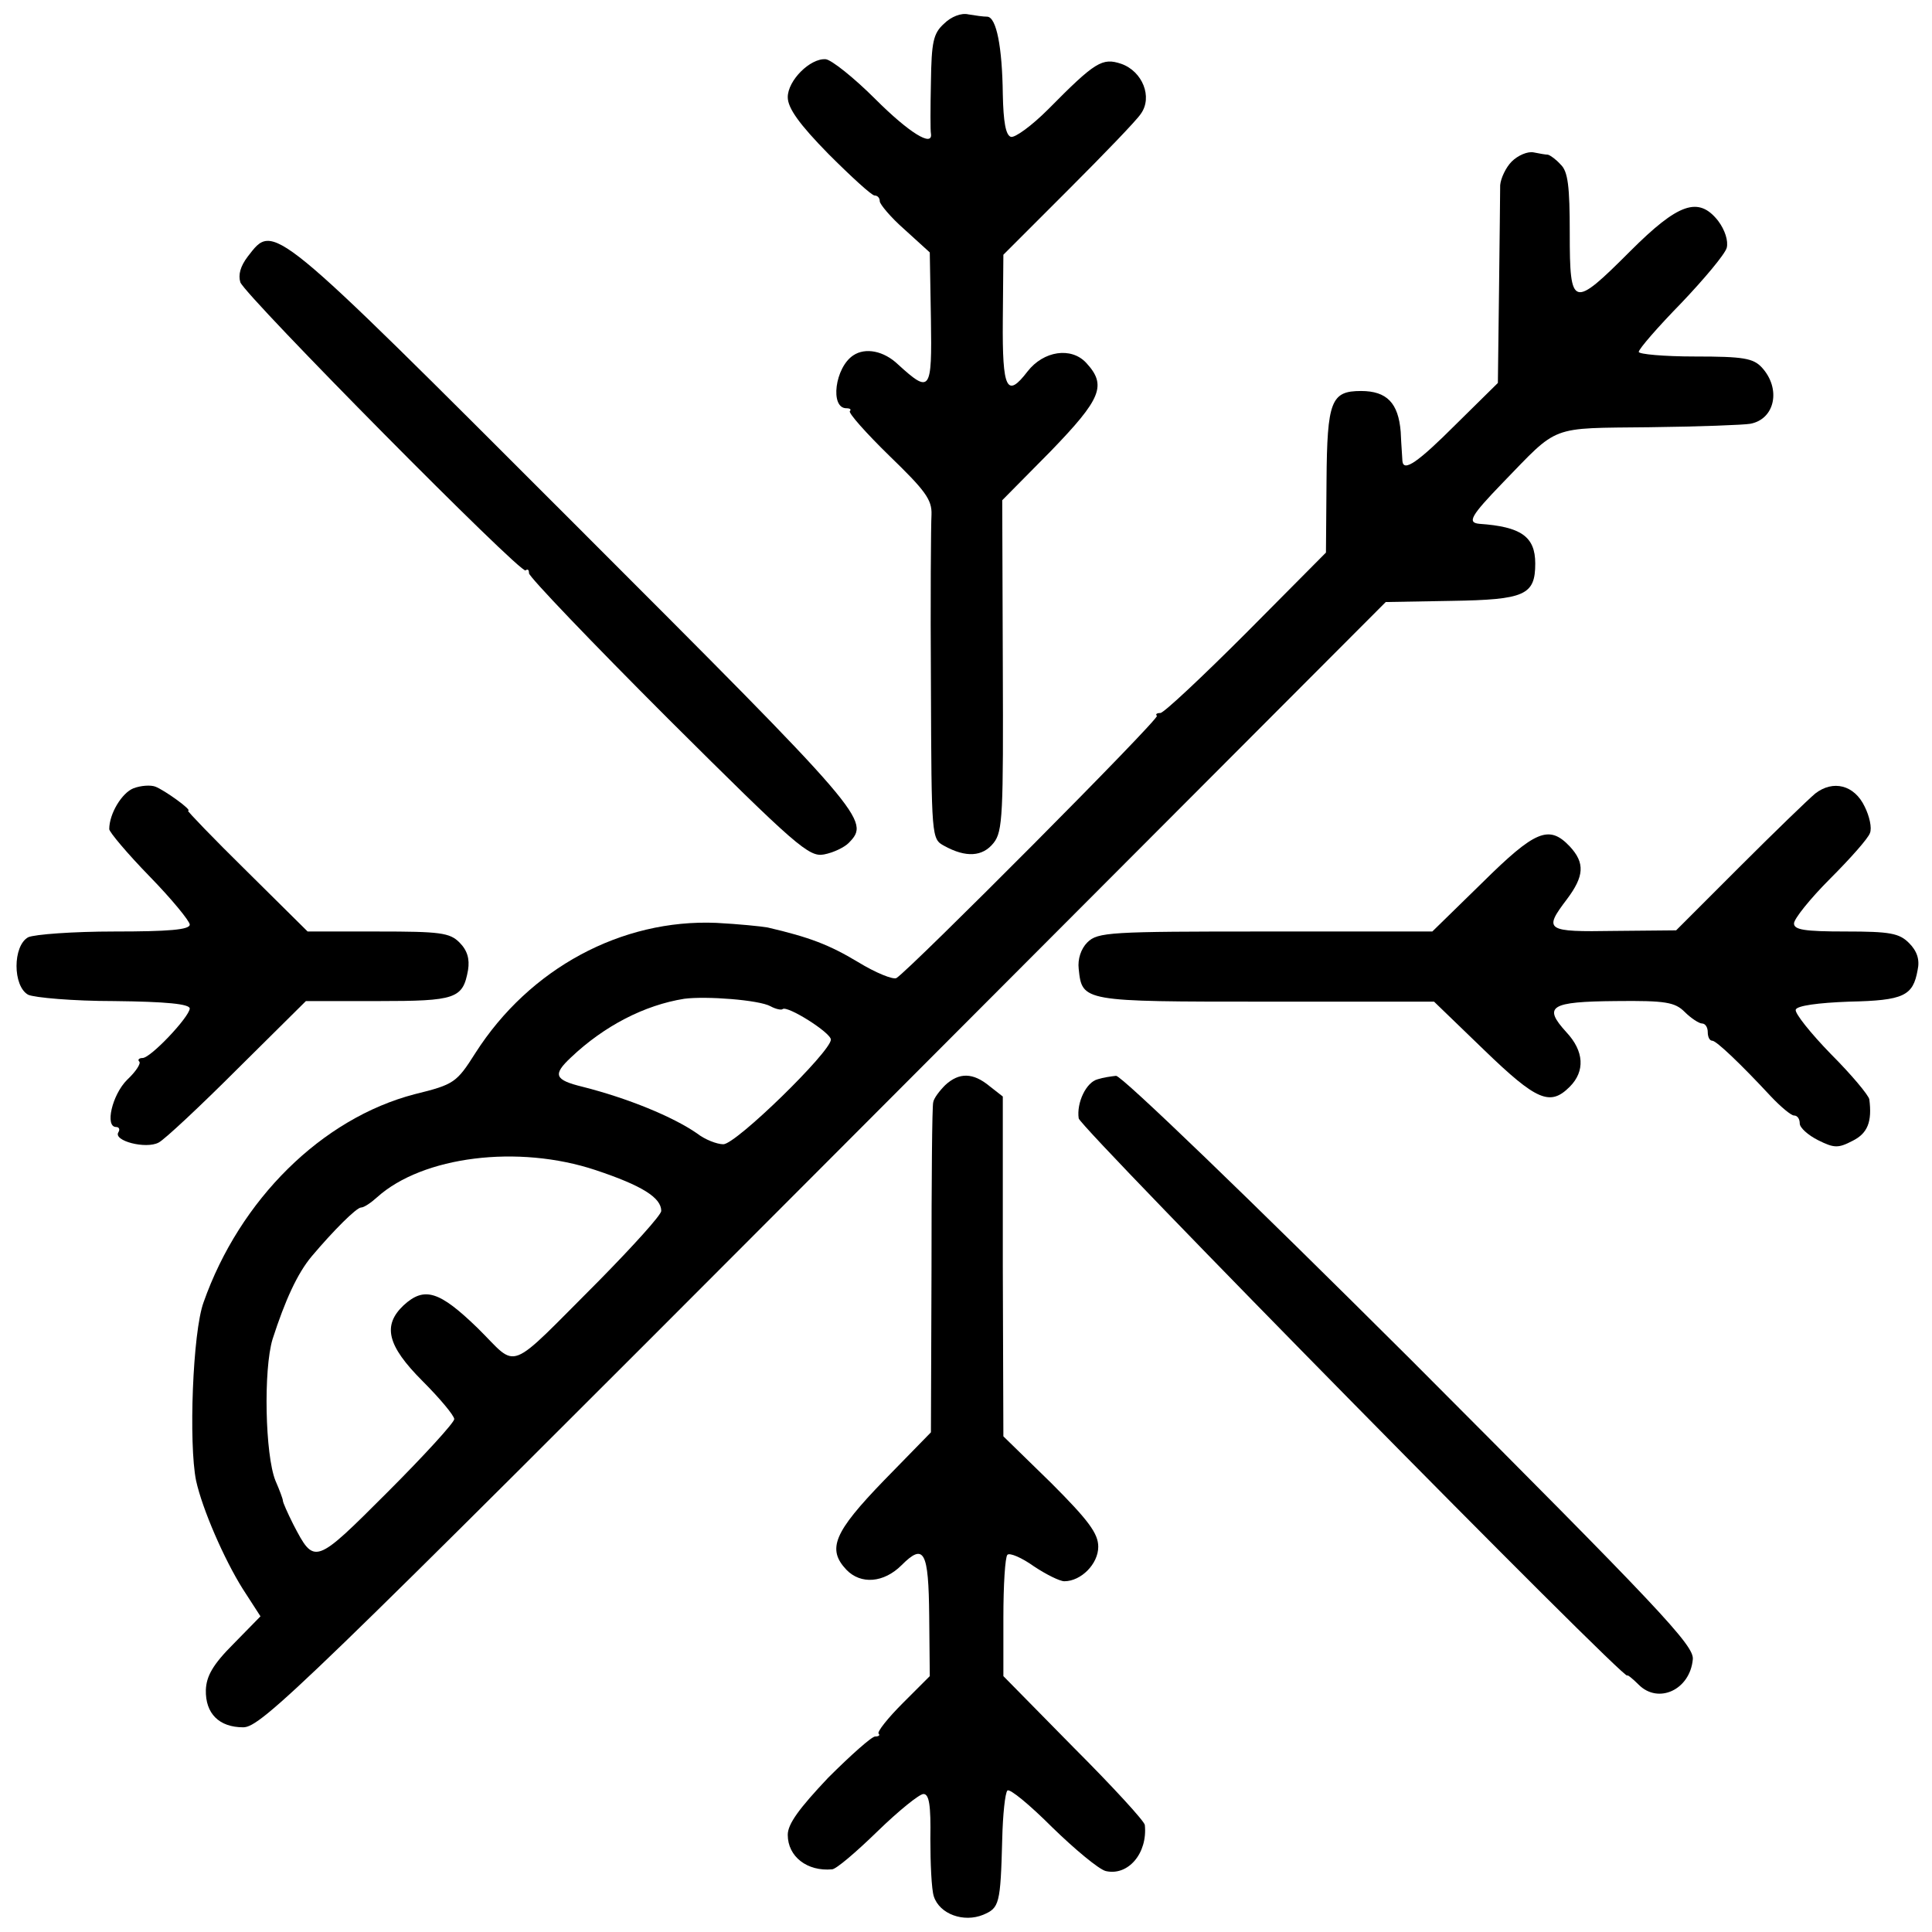
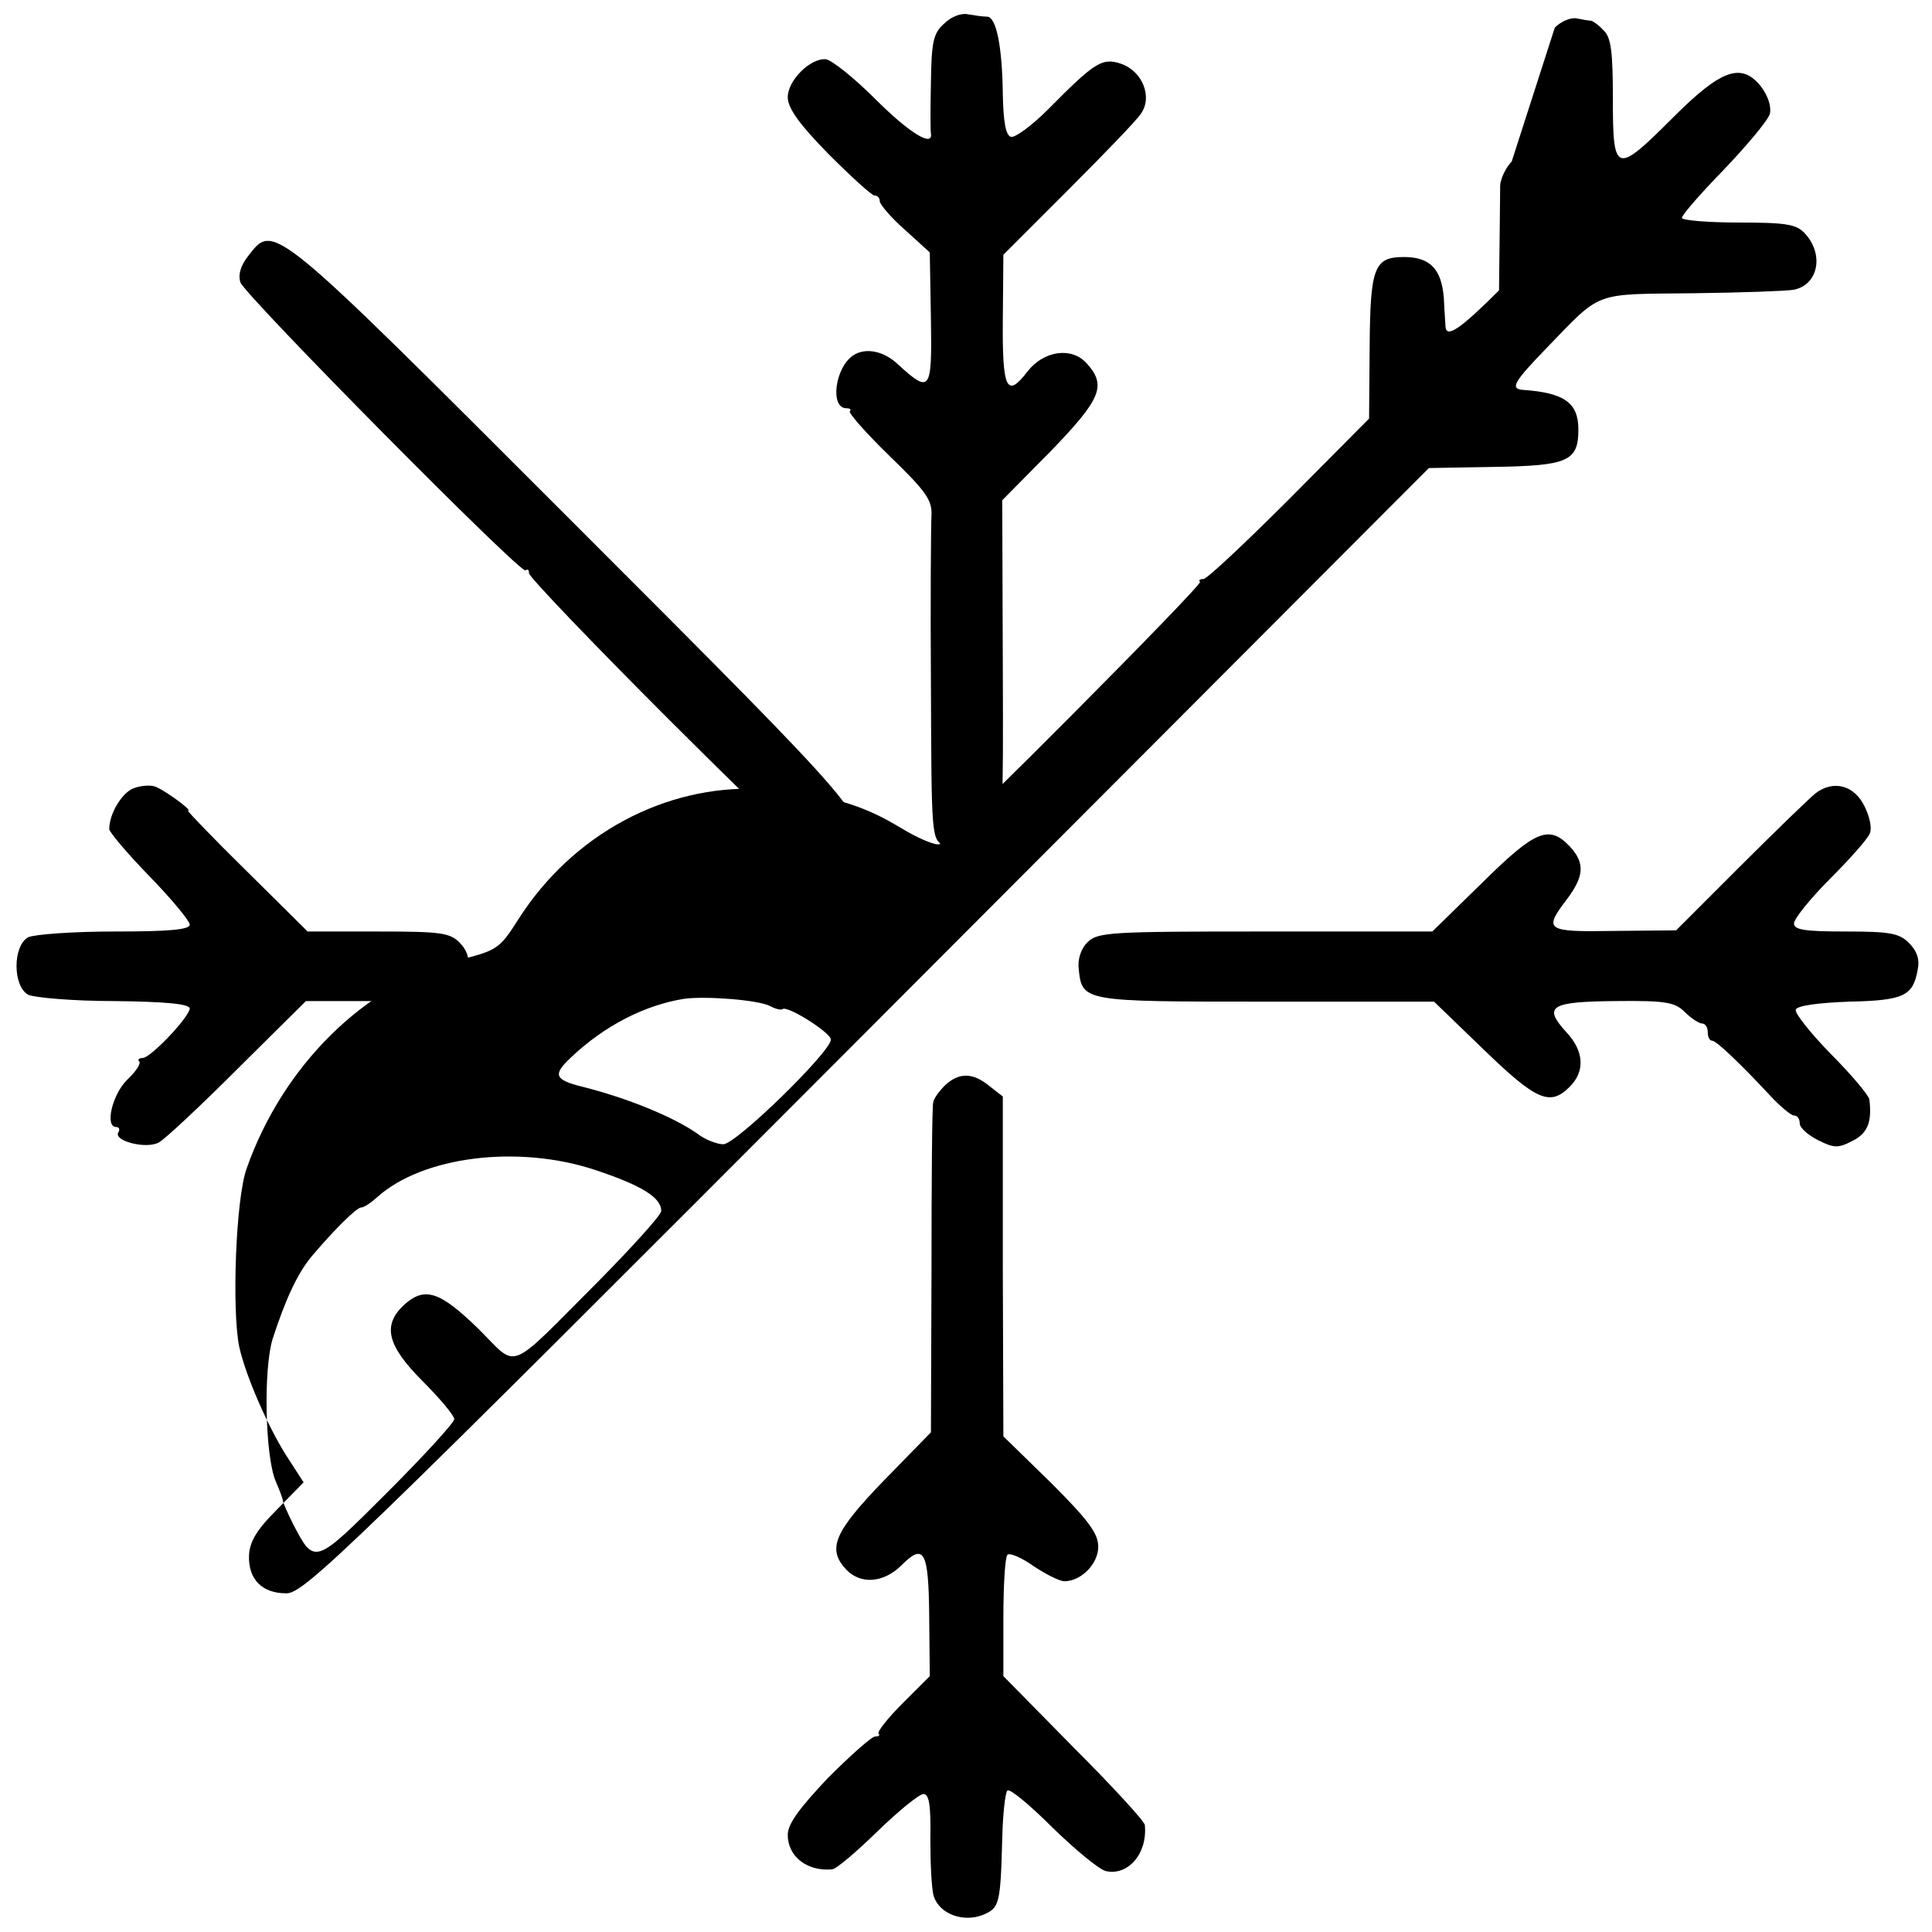
<svg xmlns="http://www.w3.org/2000/svg" version="1.0" width="336pt" height="336pt" viewBox="0 0 336 336" preserveAspectRatio="xMidYMid meet">
  <g transform="translate(0,336) scale(0.1,-0.1)" fill="#000000" stroke="none">
    <path d="M1642 3319 c-19 -17 -22 -32 -23 -102 -1 -45 -1 -85 0 -89 4 -25 -38 1 -97 60 -37 37 -76 68 -86 69 -27 2 -66 -37 -66 -66 0 -19 20 -47 71 -99 39 -39 75 -72 80 -72 5 0 9 -4 9 -10 0 -5 19 -28 43 -49 l44 -40 2 -116 c2 -126 -1 -130 -57 -79 -25 24 -57 30 -78 16 -32 -21 -41 -92 -12 -92 6 0 9 -2 6 -5 -3 -3 28 -38 69 -78 62 -60 74 -76 73 -102 -1 -16 -2 -150 -1 -297 1 -266 1 -267 23 -279 38 -21 67 -19 86 5 16 20 17 50 16 309 l-1 287 84 85 c89 92 98 115 62 154 -26 28 -74 21 -102 -15 -36 -47 -44 -32 -43 89 l1 114 113 113 c62 62 119 121 126 132 21 29 3 74 -34 87 -33 11 -45 4 -127 -79 -29 -29 -58 -50 -65 -48 -9 3 -13 26 -14 74 -1 82 -11 134 -27 135 -7 0 -21 2 -33 4 -12 3 -30 -4 -42 -16z" />
-     <path d="M2629 3079 c-10 -10 -19 -29 -20 -41 0 -13 -1 -95 -2 -183 l-2 -161 -73 -72 c-67 -67 -91 -83 -93 -64 0 4 -2 27 -3 51 -4 50 -24 71 -69 71 -52 0 -59 -17 -60 -156 l-1 -125 -139 -140 c-76 -76 -143 -139 -149 -139 -6 0 -9 -2 -6 -5 5 -5 -428 -440 -453 -456 -6 -3 -36 9 -67 28 -50 30 -84 43 -157 60 -11 2 -51 6 -89 8 -165 7 -325 -79 -419 -226 -33 -52 -37 -55 -106 -72 -161 -42 -304 -183 -367 -362 -19 -52 -26 -246 -13 -310 11 -50 49 -137 81 -188 l31 -48 -47 -48 c-36 -36 -47 -56 -48 -80 -1 -41 23 -65 65 -65 31 0 103 69 1010 978 l977 979 114 2 c128 2 146 10 146 65 0 47 -25 64 -97 69 -22 2 -15 14 40 71 99 102 80 95 256 97 86 1 164 4 175 6 43 8 54 61 20 98 -15 16 -32 19 -116 19 -54 0 -98 4 -98 8 0 5 33 43 74 85 40 42 76 85 79 96 3 12 -3 31 -15 47 -34 43 -69 31 -153 -53 -100 -100 -105 -99 -105 31 0 82 -3 108 -16 120 -8 9 -18 16 -22 17 -4 0 -15 2 -25 4 -10 2 -27 -5 -38 -16z m-1289 -1469 c9 -5 19 -7 21 -5 8 7 84 -41 84 -53 0 -21 -165 -182 -187 -182 -11 0 -32 8 -46 19 -42 29 -120 61 -199 81 -49 12 -52 21 -20 51 58 55 128 91 197 102 38 5 130 -2 150 -13z m-304 -285 c81 -27 114 -48 114 -71 0 -7 -49 -61 -108 -121 -164 -164 -139 -154 -211 -83 -67 65 -93 73 -129 40 -37 -35 -29 -70 33 -132 30 -30 55 -60 55 -66 0 -6 -52 -63 -116 -127 -127 -127 -127 -127 -164 -56 -10 20 -18 38 -18 41 0 3 -6 19 -13 35 -18 45 -21 193 -5 246 22 68 43 114 68 144 38 45 78 85 86 85 5 0 17 8 28 18 79 71 245 92 380 47z" />
+     <path d="M2629 3079 c-10 -10 -19 -29 -20 -41 0 -13 -1 -95 -2 -183 c-67 -67 -91 -83 -93 -64 0 4 -2 27 -3 51 -4 50 -24 71 -69 71 -52 0 -59 -17 -60 -156 l-1 -125 -139 -140 c-76 -76 -143 -139 -149 -139 -6 0 -9 -2 -6 -5 5 -5 -428 -440 -453 -456 -6 -3 -36 9 -67 28 -50 30 -84 43 -157 60 -11 2 -51 6 -89 8 -165 7 -325 -79 -419 -226 -33 -52 -37 -55 -106 -72 -161 -42 -304 -183 -367 -362 -19 -52 -26 -246 -13 -310 11 -50 49 -137 81 -188 l31 -48 -47 -48 c-36 -36 -47 -56 -48 -80 -1 -41 23 -65 65 -65 31 0 103 69 1010 978 l977 979 114 2 c128 2 146 10 146 65 0 47 -25 64 -97 69 -22 2 -15 14 40 71 99 102 80 95 256 97 86 1 164 4 175 6 43 8 54 61 20 98 -15 16 -32 19 -116 19 -54 0 -98 4 -98 8 0 5 33 43 74 85 40 42 76 85 79 96 3 12 -3 31 -15 47 -34 43 -69 31 -153 -53 -100 -100 -105 -99 -105 31 0 82 -3 108 -16 120 -8 9 -18 16 -22 17 -4 0 -15 2 -25 4 -10 2 -27 -5 -38 -16z m-1289 -1469 c9 -5 19 -7 21 -5 8 7 84 -41 84 -53 0 -21 -165 -182 -187 -182 -11 0 -32 8 -46 19 -42 29 -120 61 -199 81 -49 12 -52 21 -20 51 58 55 128 91 197 102 38 5 130 -2 150 -13z m-304 -285 c81 -27 114 -48 114 -71 0 -7 -49 -61 -108 -121 -164 -164 -139 -154 -211 -83 -67 65 -93 73 -129 40 -37 -35 -29 -70 33 -132 30 -30 55 -60 55 -66 0 -6 -52 -63 -116 -127 -127 -127 -127 -127 -164 -56 -10 20 -18 38 -18 41 0 3 -6 19 -13 35 -18 45 -21 193 -5 246 22 68 43 114 68 144 38 45 78 85 86 85 5 0 17 8 28 18 79 71 245 92 380 47z" />
    <path d="M431 2914 c-13 -17 -17 -32 -13 -45 10 -25 489 -509 496 -501 4 3 6 1 6 -5 0 -6 109 -120 242 -253 223 -222 245 -241 271 -236 16 3 35 12 43 20 38 39 32 46 -477 555 -532 532 -522 524 -568 465z" />
    <path d="M232 1989 c-20 -8 -42 -44 -42 -71 0 -5 32 -43 70 -82 39 -40 70 -78 70 -84 0 -9 -37 -12 -131 -12 -72 0 -139 -5 -150 -10 -27 -15 -27 -85 0 -100 11 -5 78 -11 150 -11 90 -1 131 -5 131 -13 -1 -15 -68 -86 -82 -86 -6 0 -9 -3 -6 -6 4 -3 -6 -18 -21 -32 -26 -26 -39 -82 -19 -82 5 0 7 -4 4 -9 -10 -15 48 -30 70 -18 10 5 72 63 137 128 l119 118 125 0 c136 0 148 4 157 54 3 19 -1 34 -15 48 -17 17 -34 19 -142 19 l-122 0 -106 105 c-59 58 -104 105 -102 105 9 0 -41 36 -57 42 -8 3 -25 2 -38 -3z" />
    <path d="M3157 1980 c-12 -10 -71 -67 -132 -128 l-110 -110 -107 -1 c-120 -2 -124 1 -83 55 30 40 32 63 5 92 -36 38 -60 28 -152 -63 l-87 -85 -290 0 c-271 0 -292 -1 -310 -19 -11 -11 -17 -29 -15 -46 6 -57 6 -57 325 -57 l293 0 87 -84 c92 -89 115 -98 149 -64 27 27 25 62 -6 95 -41 45 -28 53 86 54 87 1 103 -2 120 -19 11 -11 25 -20 30 -20 6 0 10 -7 10 -15 0 -8 3 -15 8 -15 7 0 50 -41 102 -97 17 -18 35 -33 40 -33 6 0 10 -6 10 -14 0 -7 14 -20 32 -29 28 -14 35 -14 60 -1 26 13 34 33 29 72 -1 7 -31 43 -67 79 -35 36 -63 71 -61 77 2 7 39 12 93 14 95 2 111 10 119 55 4 18 -1 33 -15 47 -17 17 -33 20 -110 20 -72 0 -90 3 -90 14 0 8 28 43 63 78 35 35 66 70 69 79 4 9 -1 30 -9 46 -18 38 -55 47 -86 23z" />
    <path d="M1644 1473 c-10 -10 -20 -23 -21 -30 -2 -6 -3 -138 -3 -293 l-1 -281 -82 -84 c-87 -90 -99 -119 -65 -155 25 -26 65 -23 96 8 39 39 47 25 48 -89 l1 -104 -47 -47 c-26 -26 -45 -50 -42 -53 3 -3 0 -5 -6 -5 -6 0 -43 -33 -82 -72 -50 -53 -70 -80 -70 -99 0 -38 34 -64 77 -60 7 0 42 30 79 66 37 36 73 65 80 65 10 0 13 -20 12 -78 0 -42 2 -88 6 -100 10 -31 52 -46 86 -32 28 12 30 18 33 132 1 42 5 80 9 84 4 4 39 -25 78 -64 39 -38 81 -73 93 -76 39 -9 73 31 68 80 0 6 -56 67 -124 135 l-122 124 0 102 c0 56 3 105 7 109 4 4 25 -5 46 -20 21 -14 45 -26 53 -26 29 0 59 30 59 60 0 23 -17 46 -82 111 l-83 81 -1 295 0 296 -23 18 c-29 24 -53 24 -77 2z" />
-     <path d="M1909 1483 c-20 -5 -37 -41 -33 -68 3 -17 954 -983 954 -969 0 2 9 -5 20 -16 34 -34 89 -9 94 44 3 24 -57 87 -491 522 -280 279 -502 493 -512 493 -9 -1 -23 -3 -32 -6z" />
  </g>
</svg>